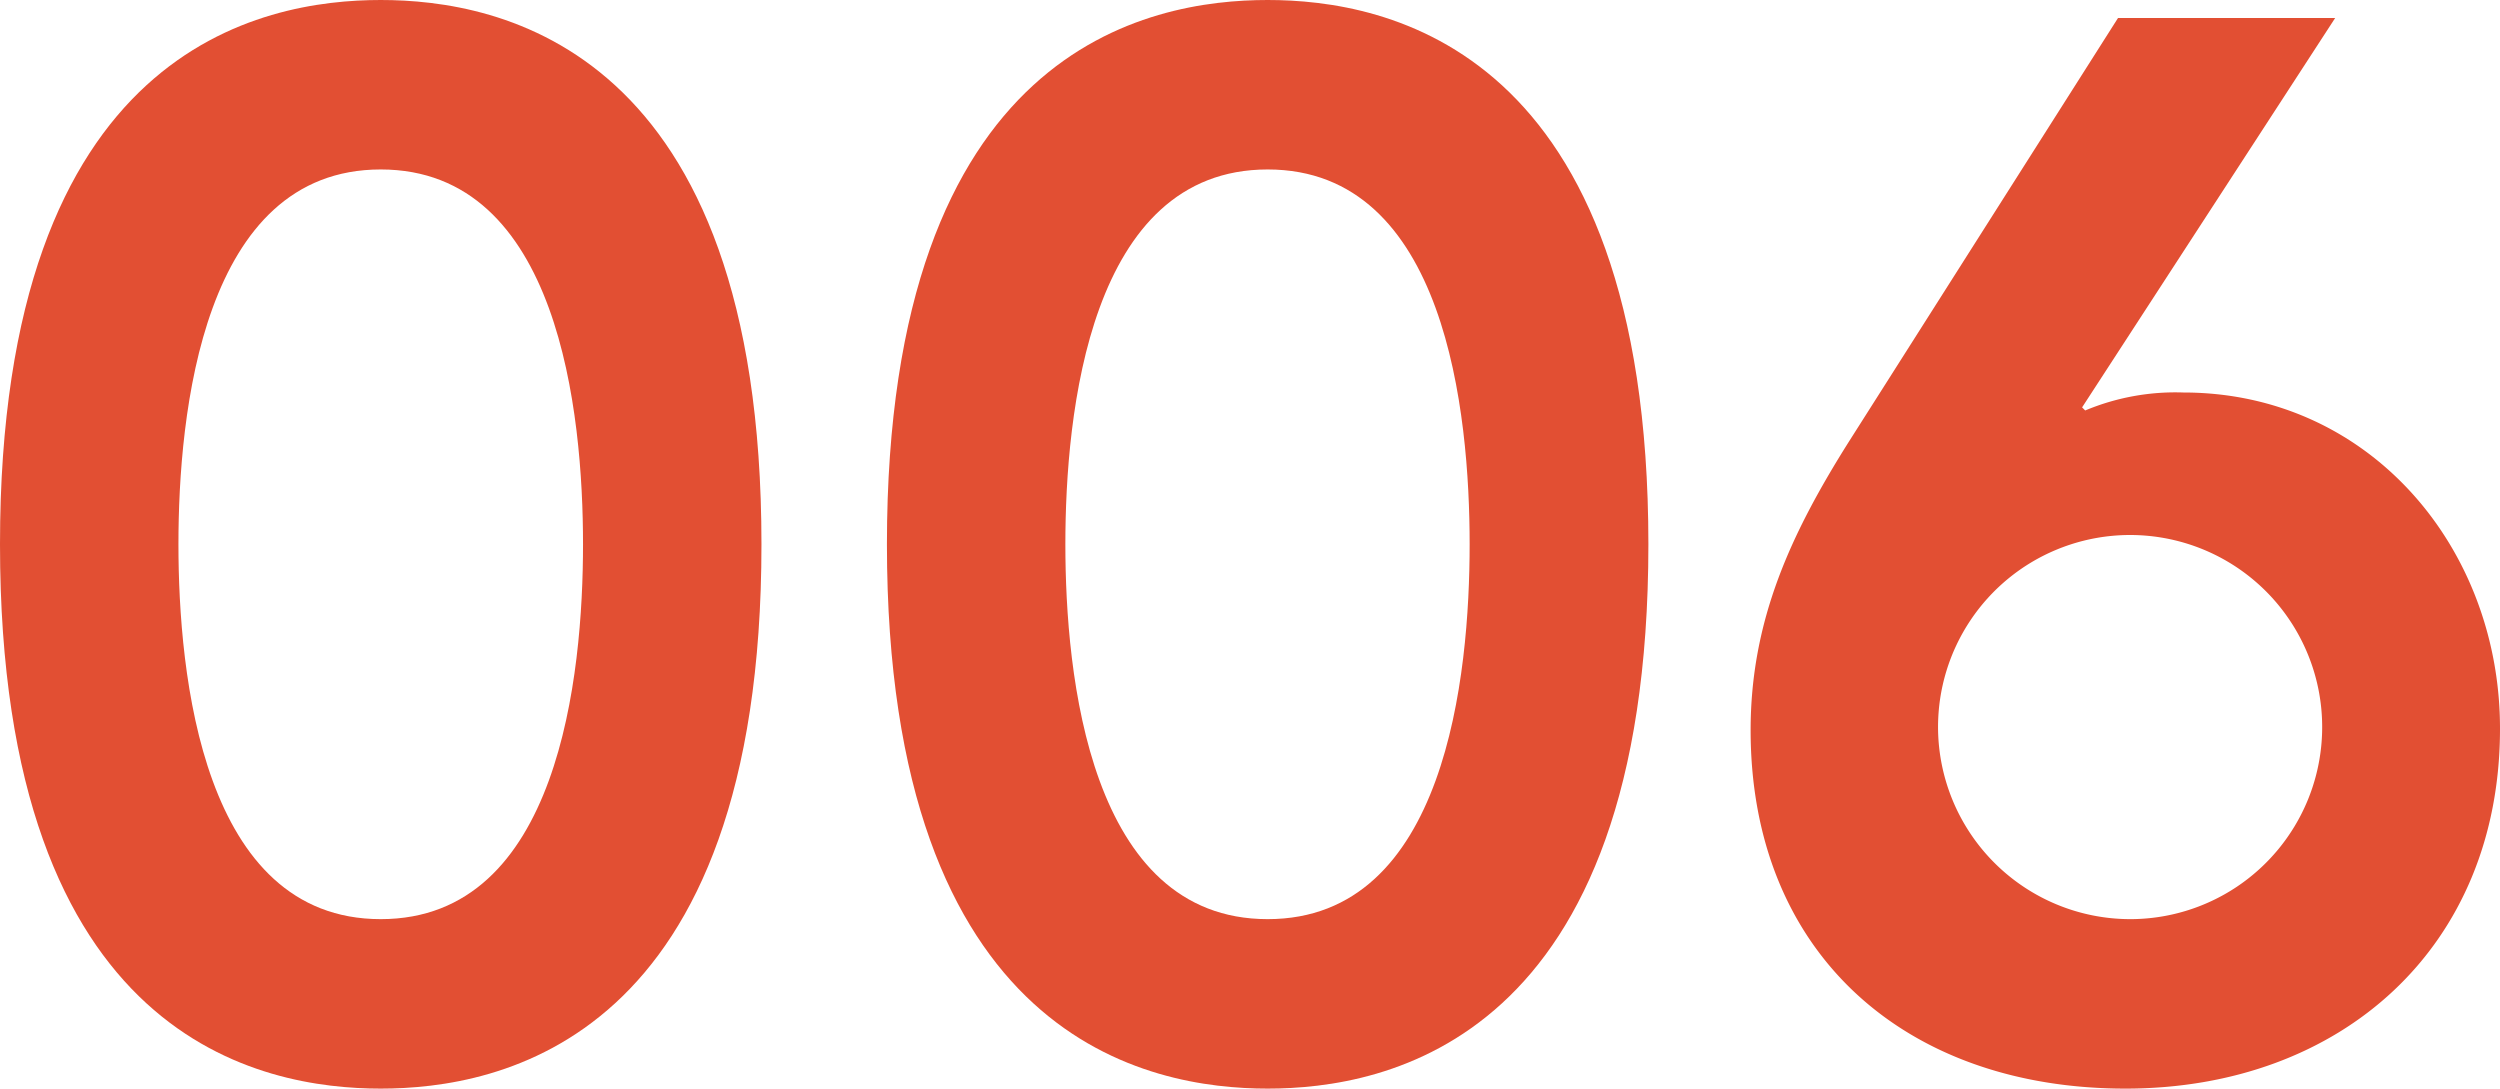
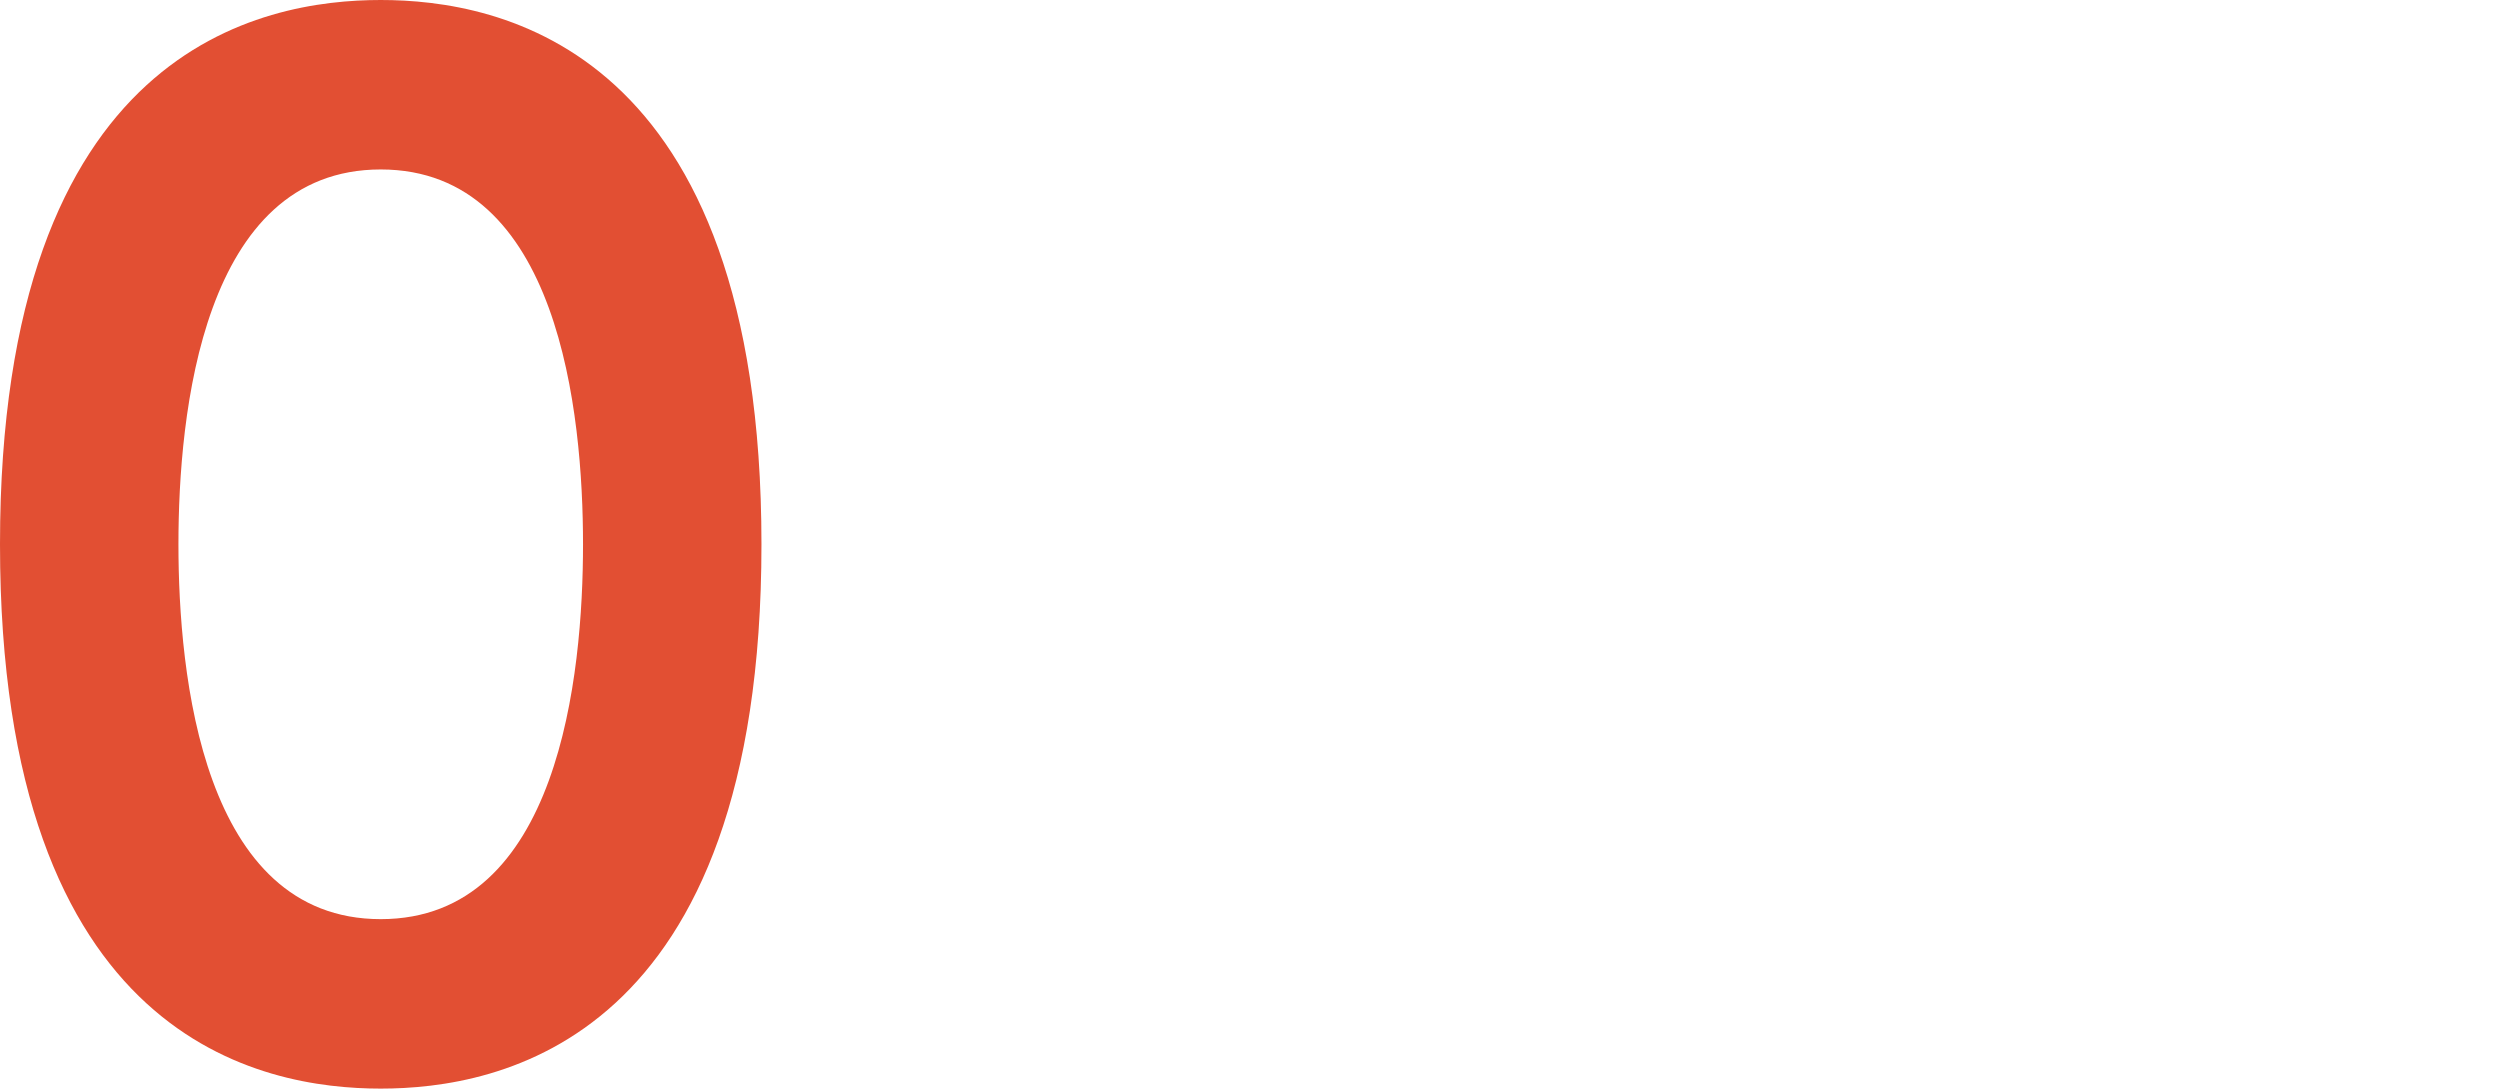
<svg xmlns="http://www.w3.org/2000/svg" viewBox="0 0 80.7 35.14">
  <defs>
    <style>.cls-1{fill:#e24f33;}</style>
  </defs>
  <g id="レイヤー_2" data-name="レイヤー 2">
    <g id="レイヤー_1-2" data-name="レイヤー 1">
      <path class="cls-1" d="M12.29,0c3.79,0,12.29,1.49,12.29,17.57s-8.5,17.57-12.29,17.57S0,33.65,0,17.57,8.5,0,12.29,0Zm0,29.67c5.76,0,6.53-7.88,6.53-12.1s-.77-12.1-6.53-12.1-6.53,7.88-6.53,12.1S6.53,29.67,12.29,29.67Z" />
-       <path class="cls-1" d="M40.92,0c3.79,0,12.29,1.49,12.29,17.57s-8.5,17.57-12.29,17.57S28.63,33.65,28.63,17.57,37.12,0,40.92,0Zm0,29.67c5.76,0,6.52-7.88,6.52-12.1s-.76-12.1-6.52-12.1-6.53,7.88-6.53,12.1S35.16,29.67,40.92,29.67Z" />
-       <path class="cls-1" d="M75.38.58,67.21,13.15l.1.1a7.54,7.54,0,0,1,3.17-.58c6,0,10.22,5,10.22,10.85,0,7.06-5.13,11.62-12.09,11.62-7.11,0-12.1-4.37-12.1-11.57,0-3.55,1.3-6.34,3.17-9.31L68.37.58ZM68.75,29.67a6.2,6.2,0,1,0-6.19-6.2A6.21,6.21,0,0,0,68.75,29.67Z" />
    </g>
  </g>
</svg>